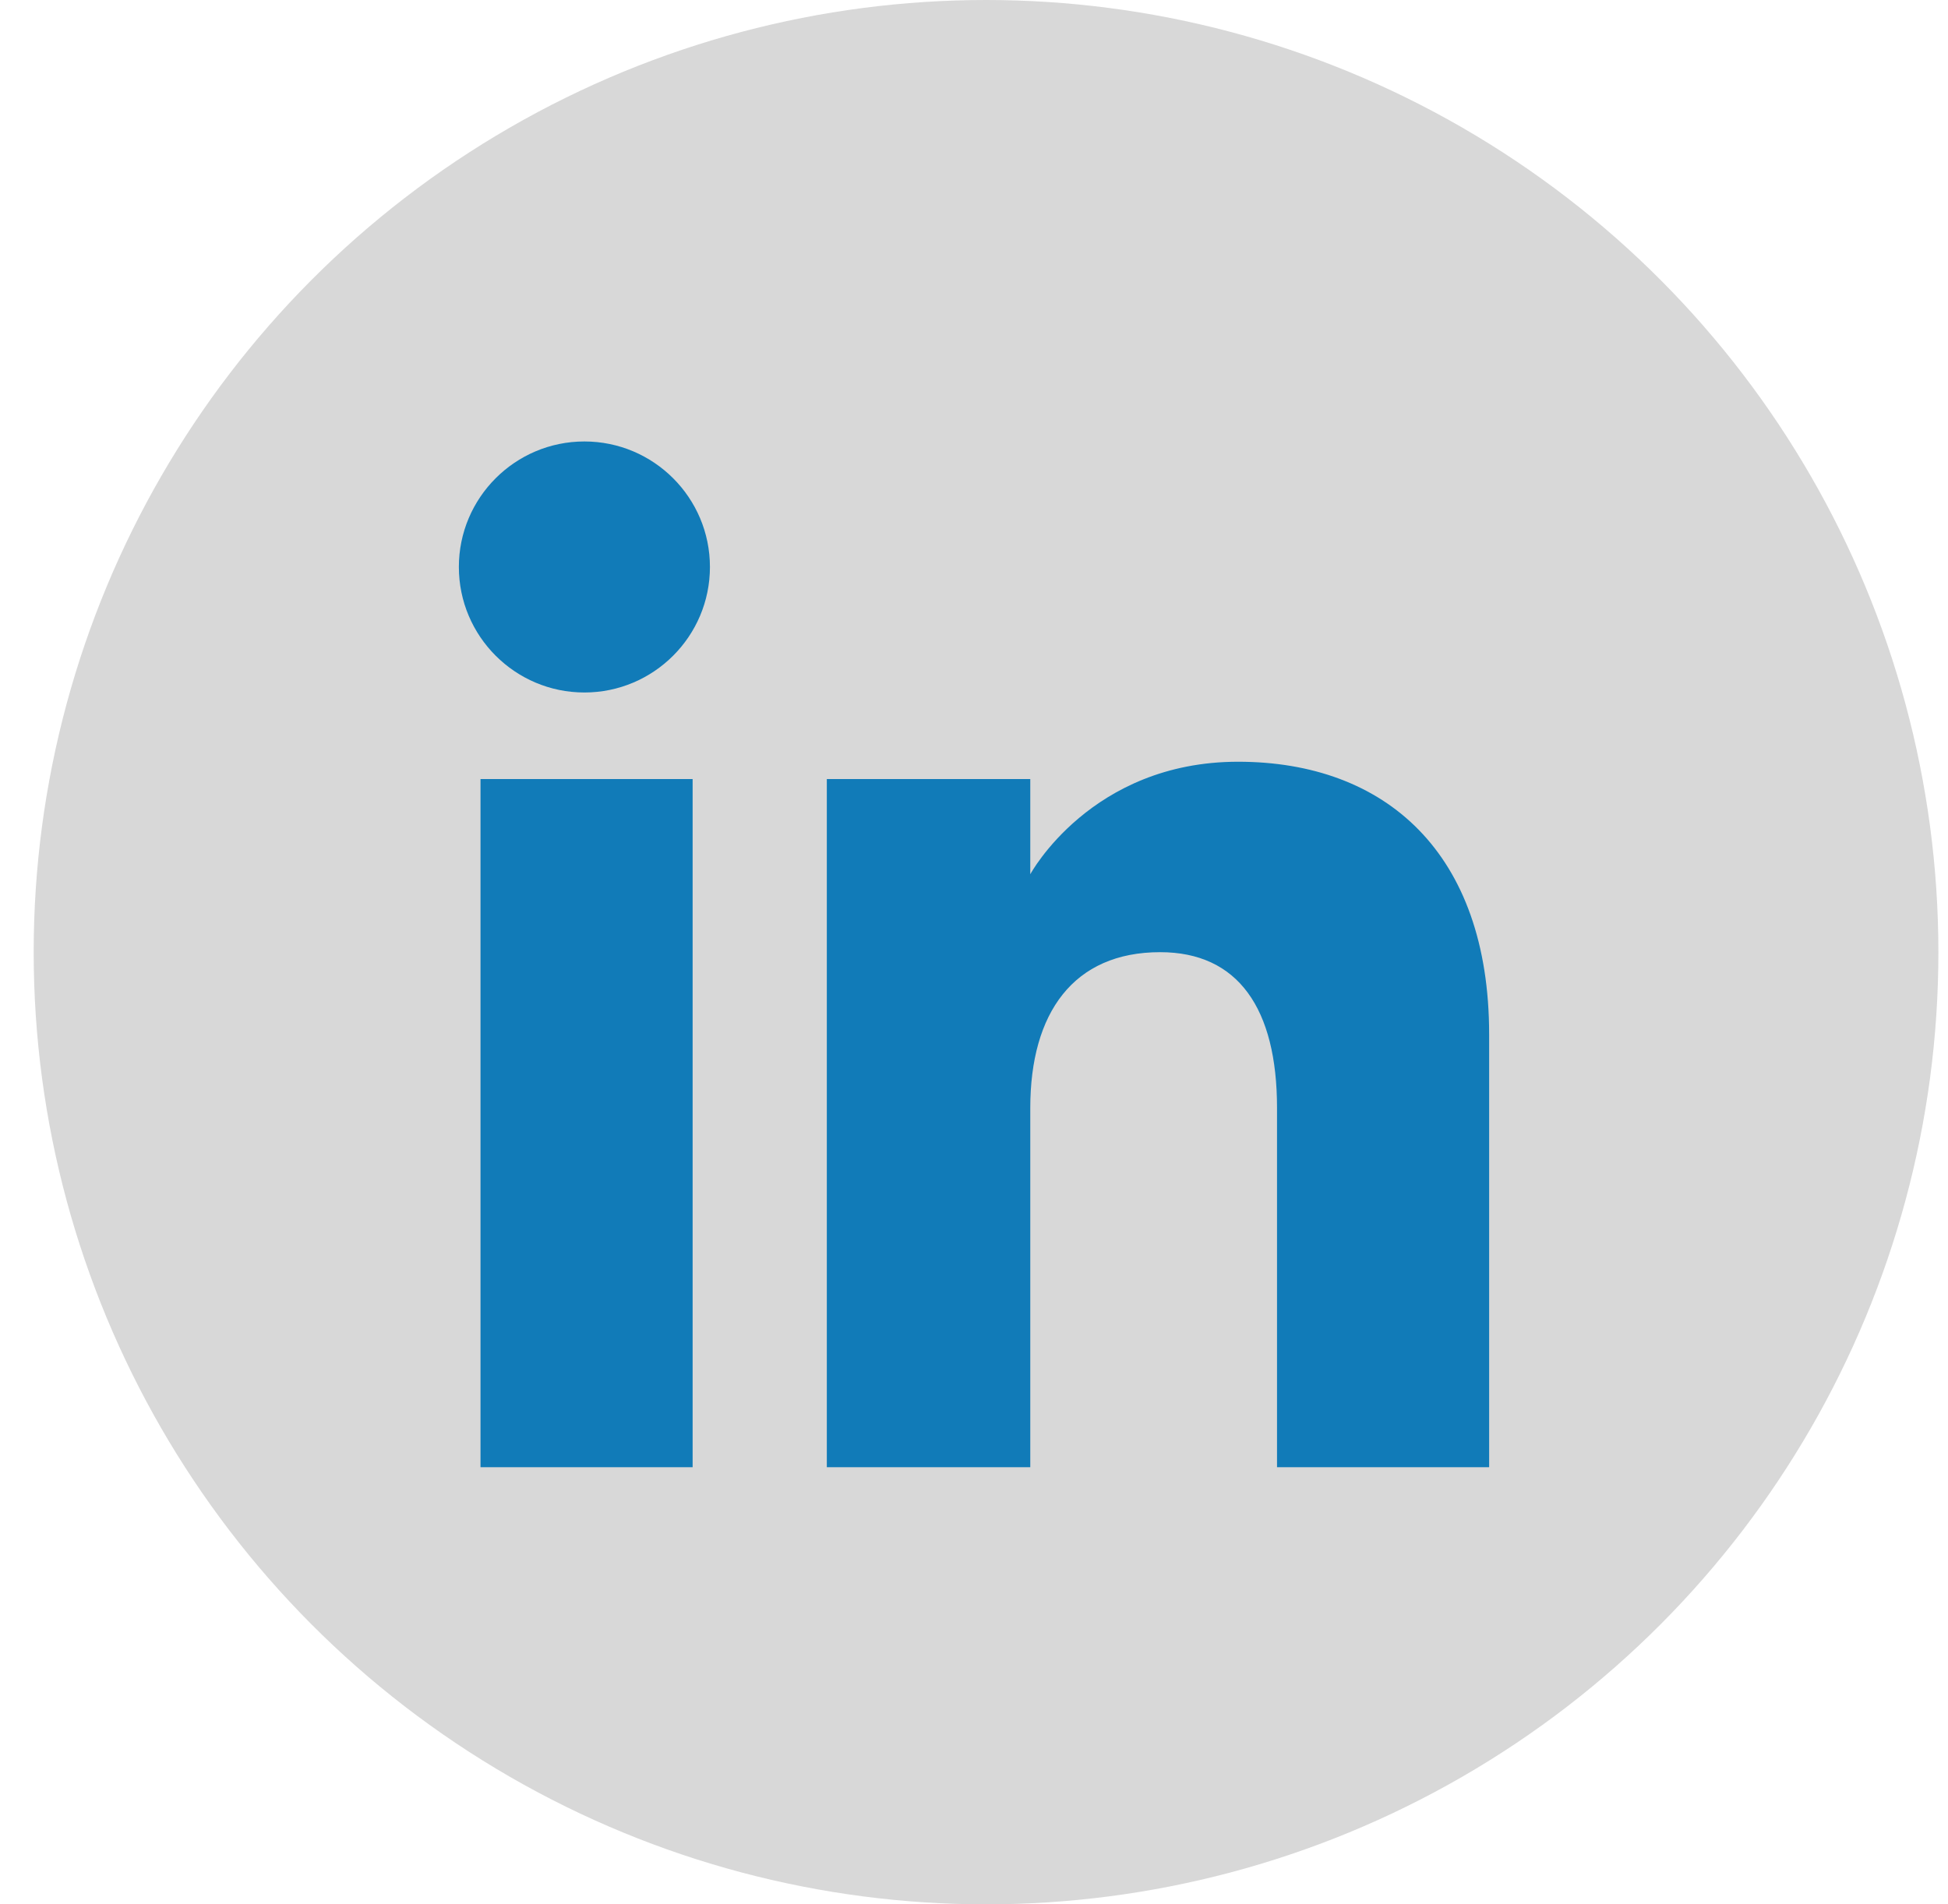
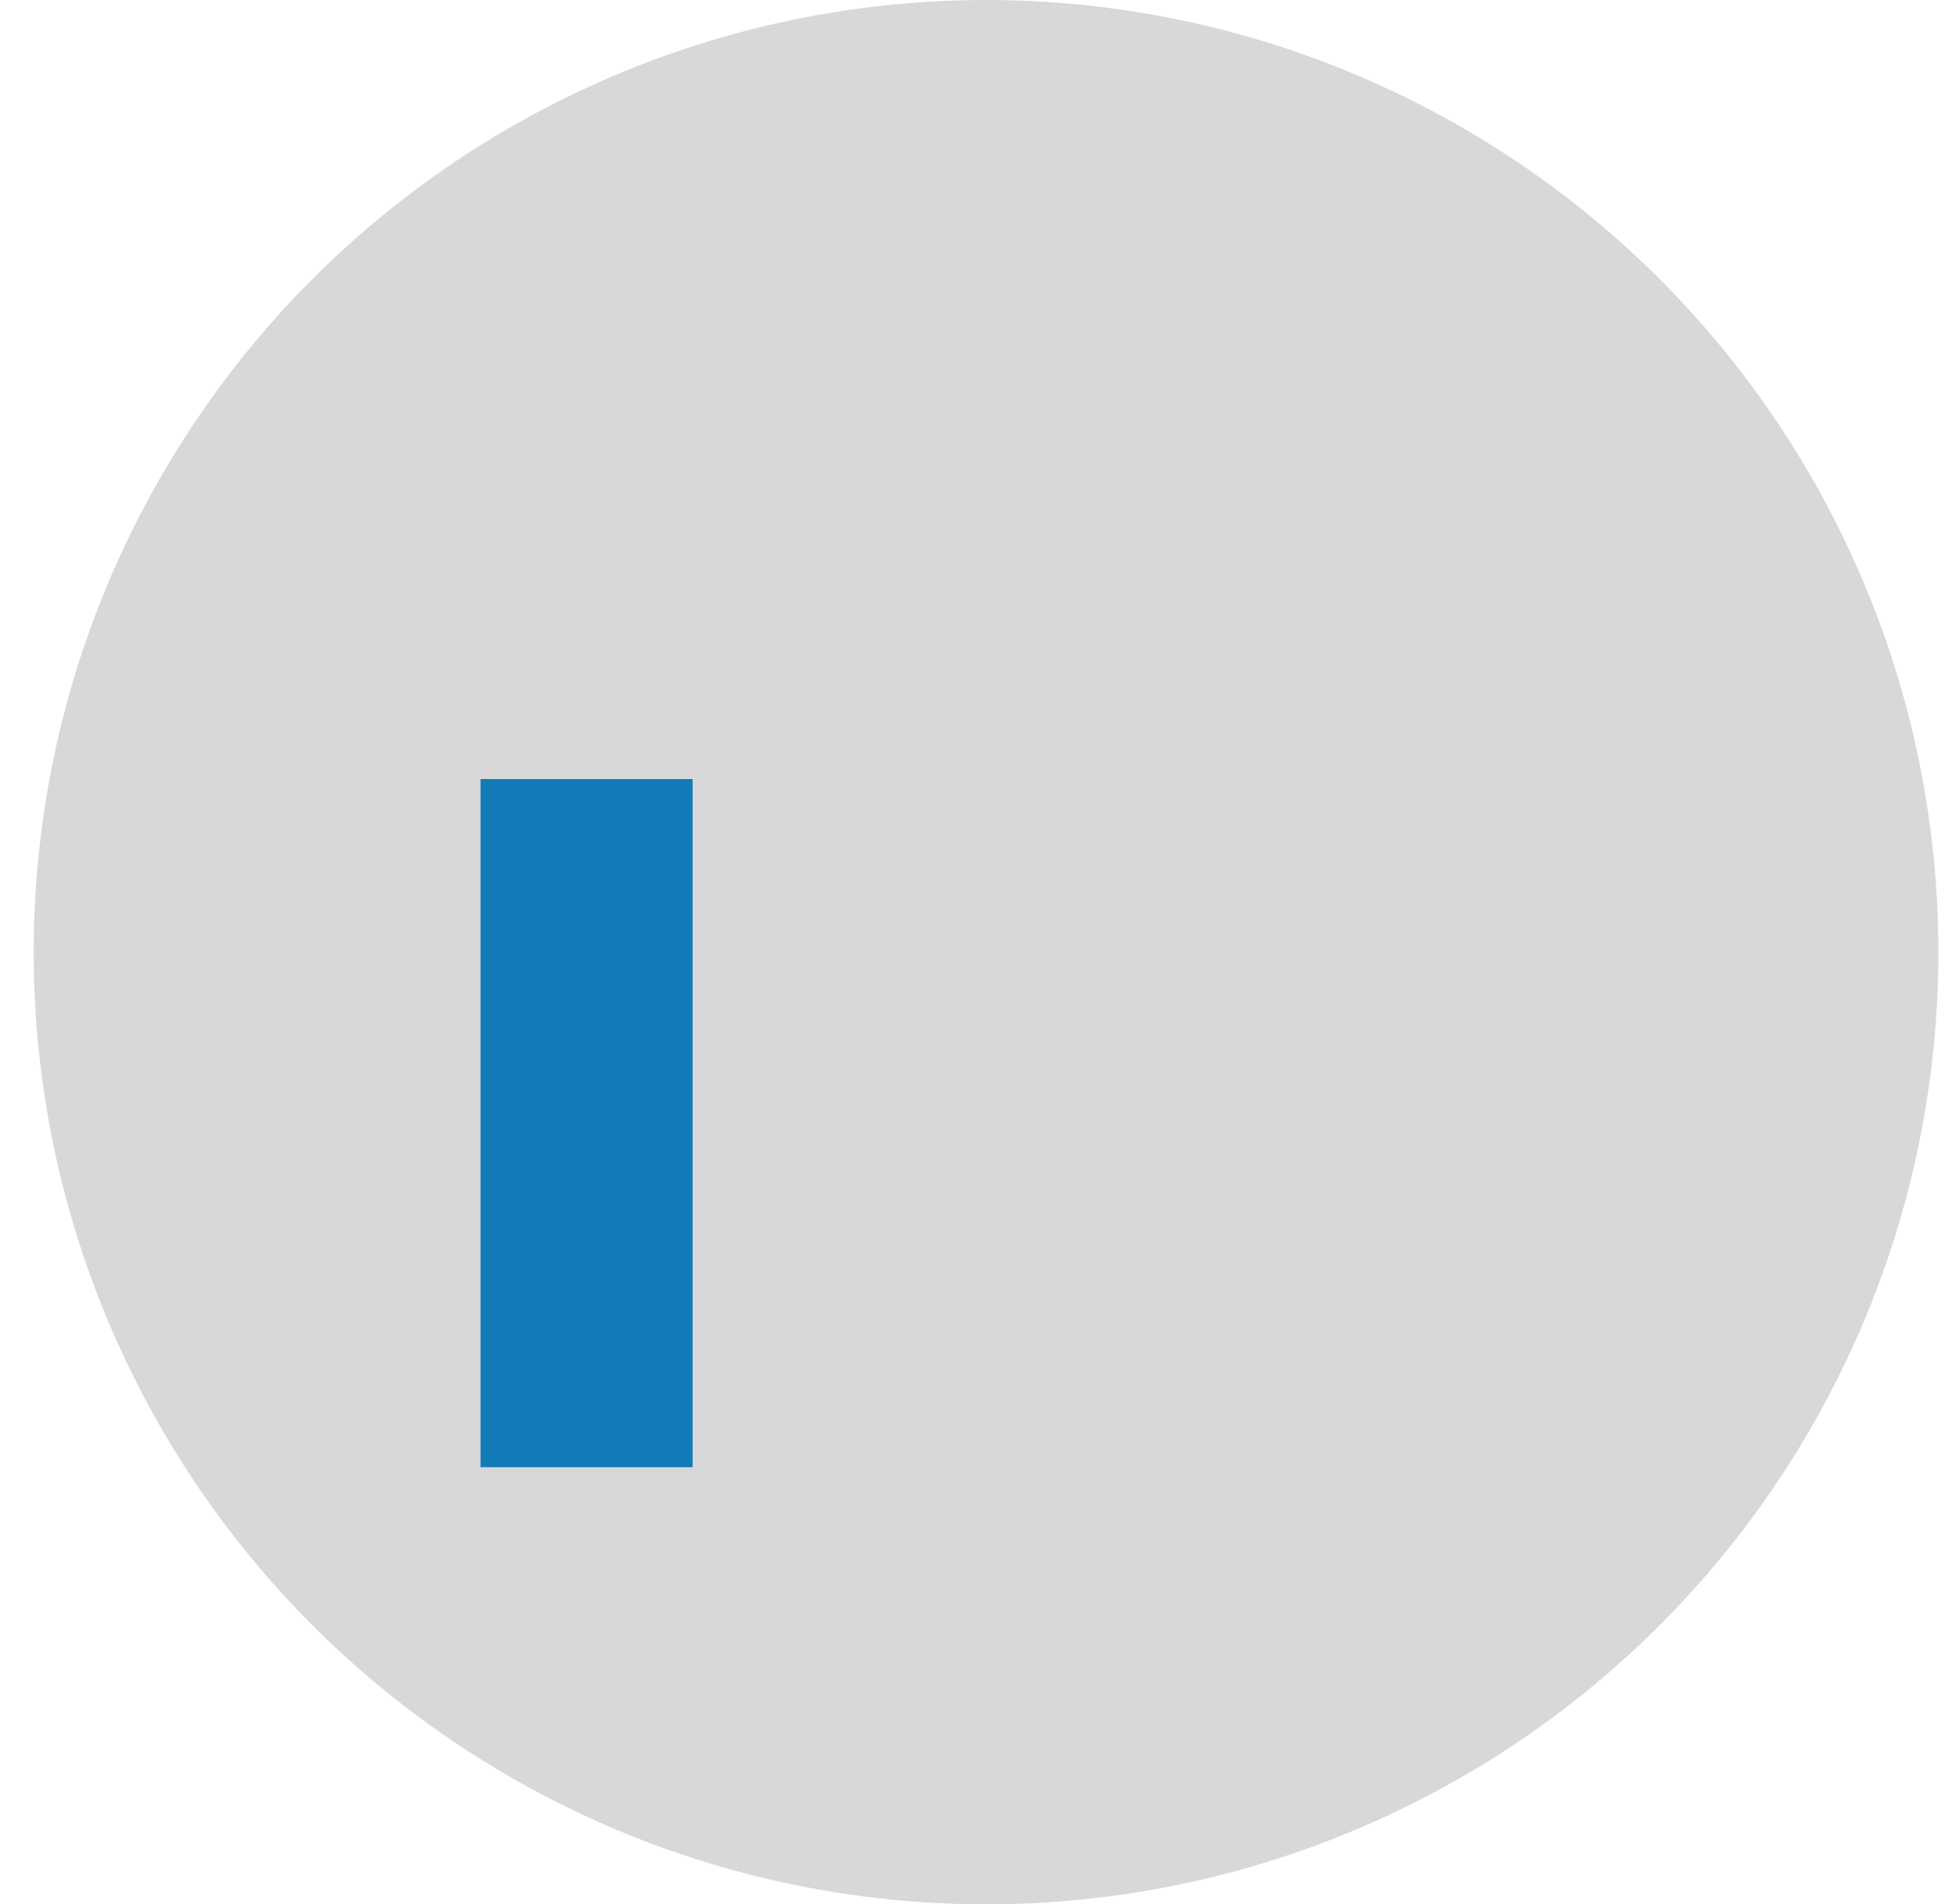
<svg xmlns="http://www.w3.org/2000/svg" version="1.1" id="Livello_1" x="0px" y="0px" viewBox="0 0 45 44" style="enable-background:new 0 0 45 44;" xml:space="preserve">
  <style type="text/css">
	.st0{fill-rule:evenodd;clip-rule:evenodd;fill:#D8D8D8;}
	.st1{fill:#117BB8;}
</style>
  <g id="manu-asl-viterbo" transform="translate(0, 12)">
    <g id="Group" transform="translate(1216.778, 104)">
      <circle id="Oval-Copy-2" class="st0" cx="-1194" cy="-94" r="22" />
    </g>
  </g>
  <g id="XMLID_1561_">
    <g>
      <g id="XMLID_00000116232915838995699510000014427493084904193683_">
        <rect id="XMLID_00000171696083044151410030000003734838432317264830_" x="11.1" y="18" class="st1" width="4.9" height="15.9" />
-         <path id="XMLID_00000050658404204198413510000016325909698041992093_" class="st1" d="M13.5,16c1.6,0,2.9-1.3,2.9-2.9     s-1.3-2.9-2.9-2.9c-1.6,0-2.9,1.3-2.9,2.9S11.9,16,13.5,16z" />
      </g>
-       <path id="XMLID_00000070804385315541828020000012927614505855581074_" class="st1" d="M23.8,25.6c0-2.2,1-3.6,3-3.6    c1.8,0,2.7,1.3,2.7,3.6c0,2.3,0,8.3,0,8.3h4.9c0,0,0-5.8,0-10c0-4.2-2.4-6.3-5.8-6.3c-3.4,0-4.8,2.6-4.8,2.6V18h-4.7v15.9h4.7    C23.8,33.9,23.8,28,23.8,25.6z" />
    </g>
  </g>
</svg>